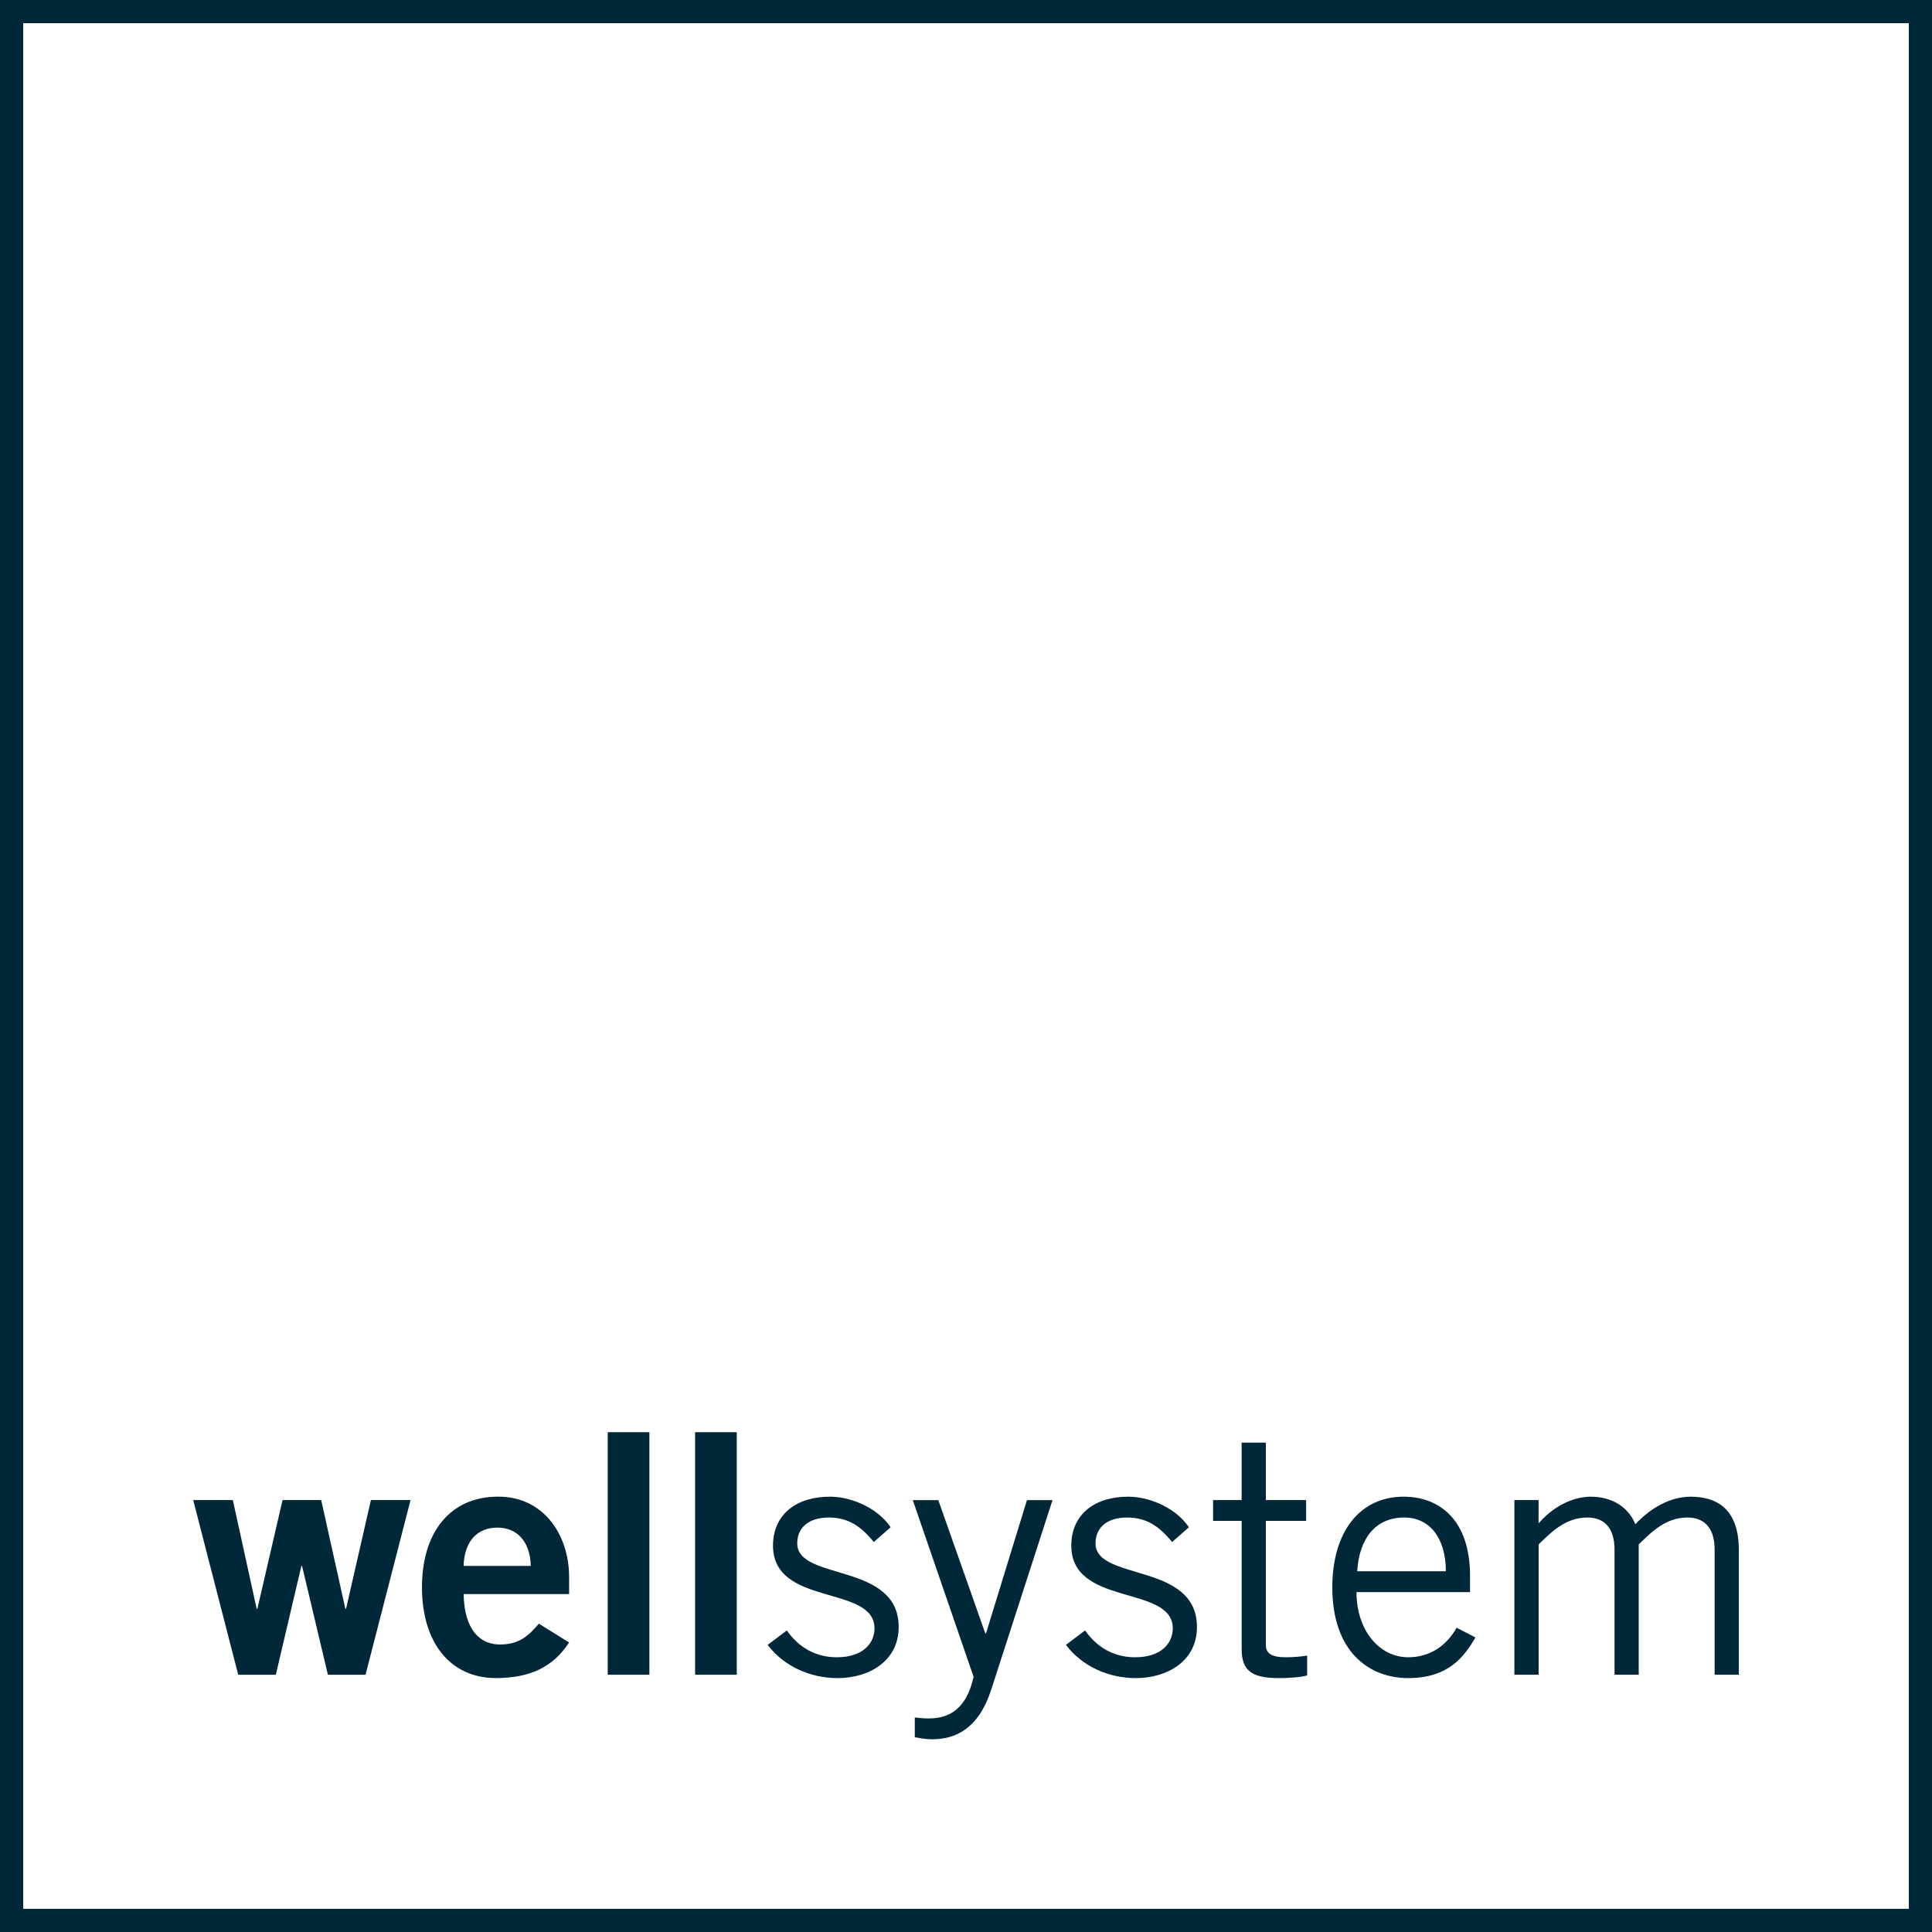
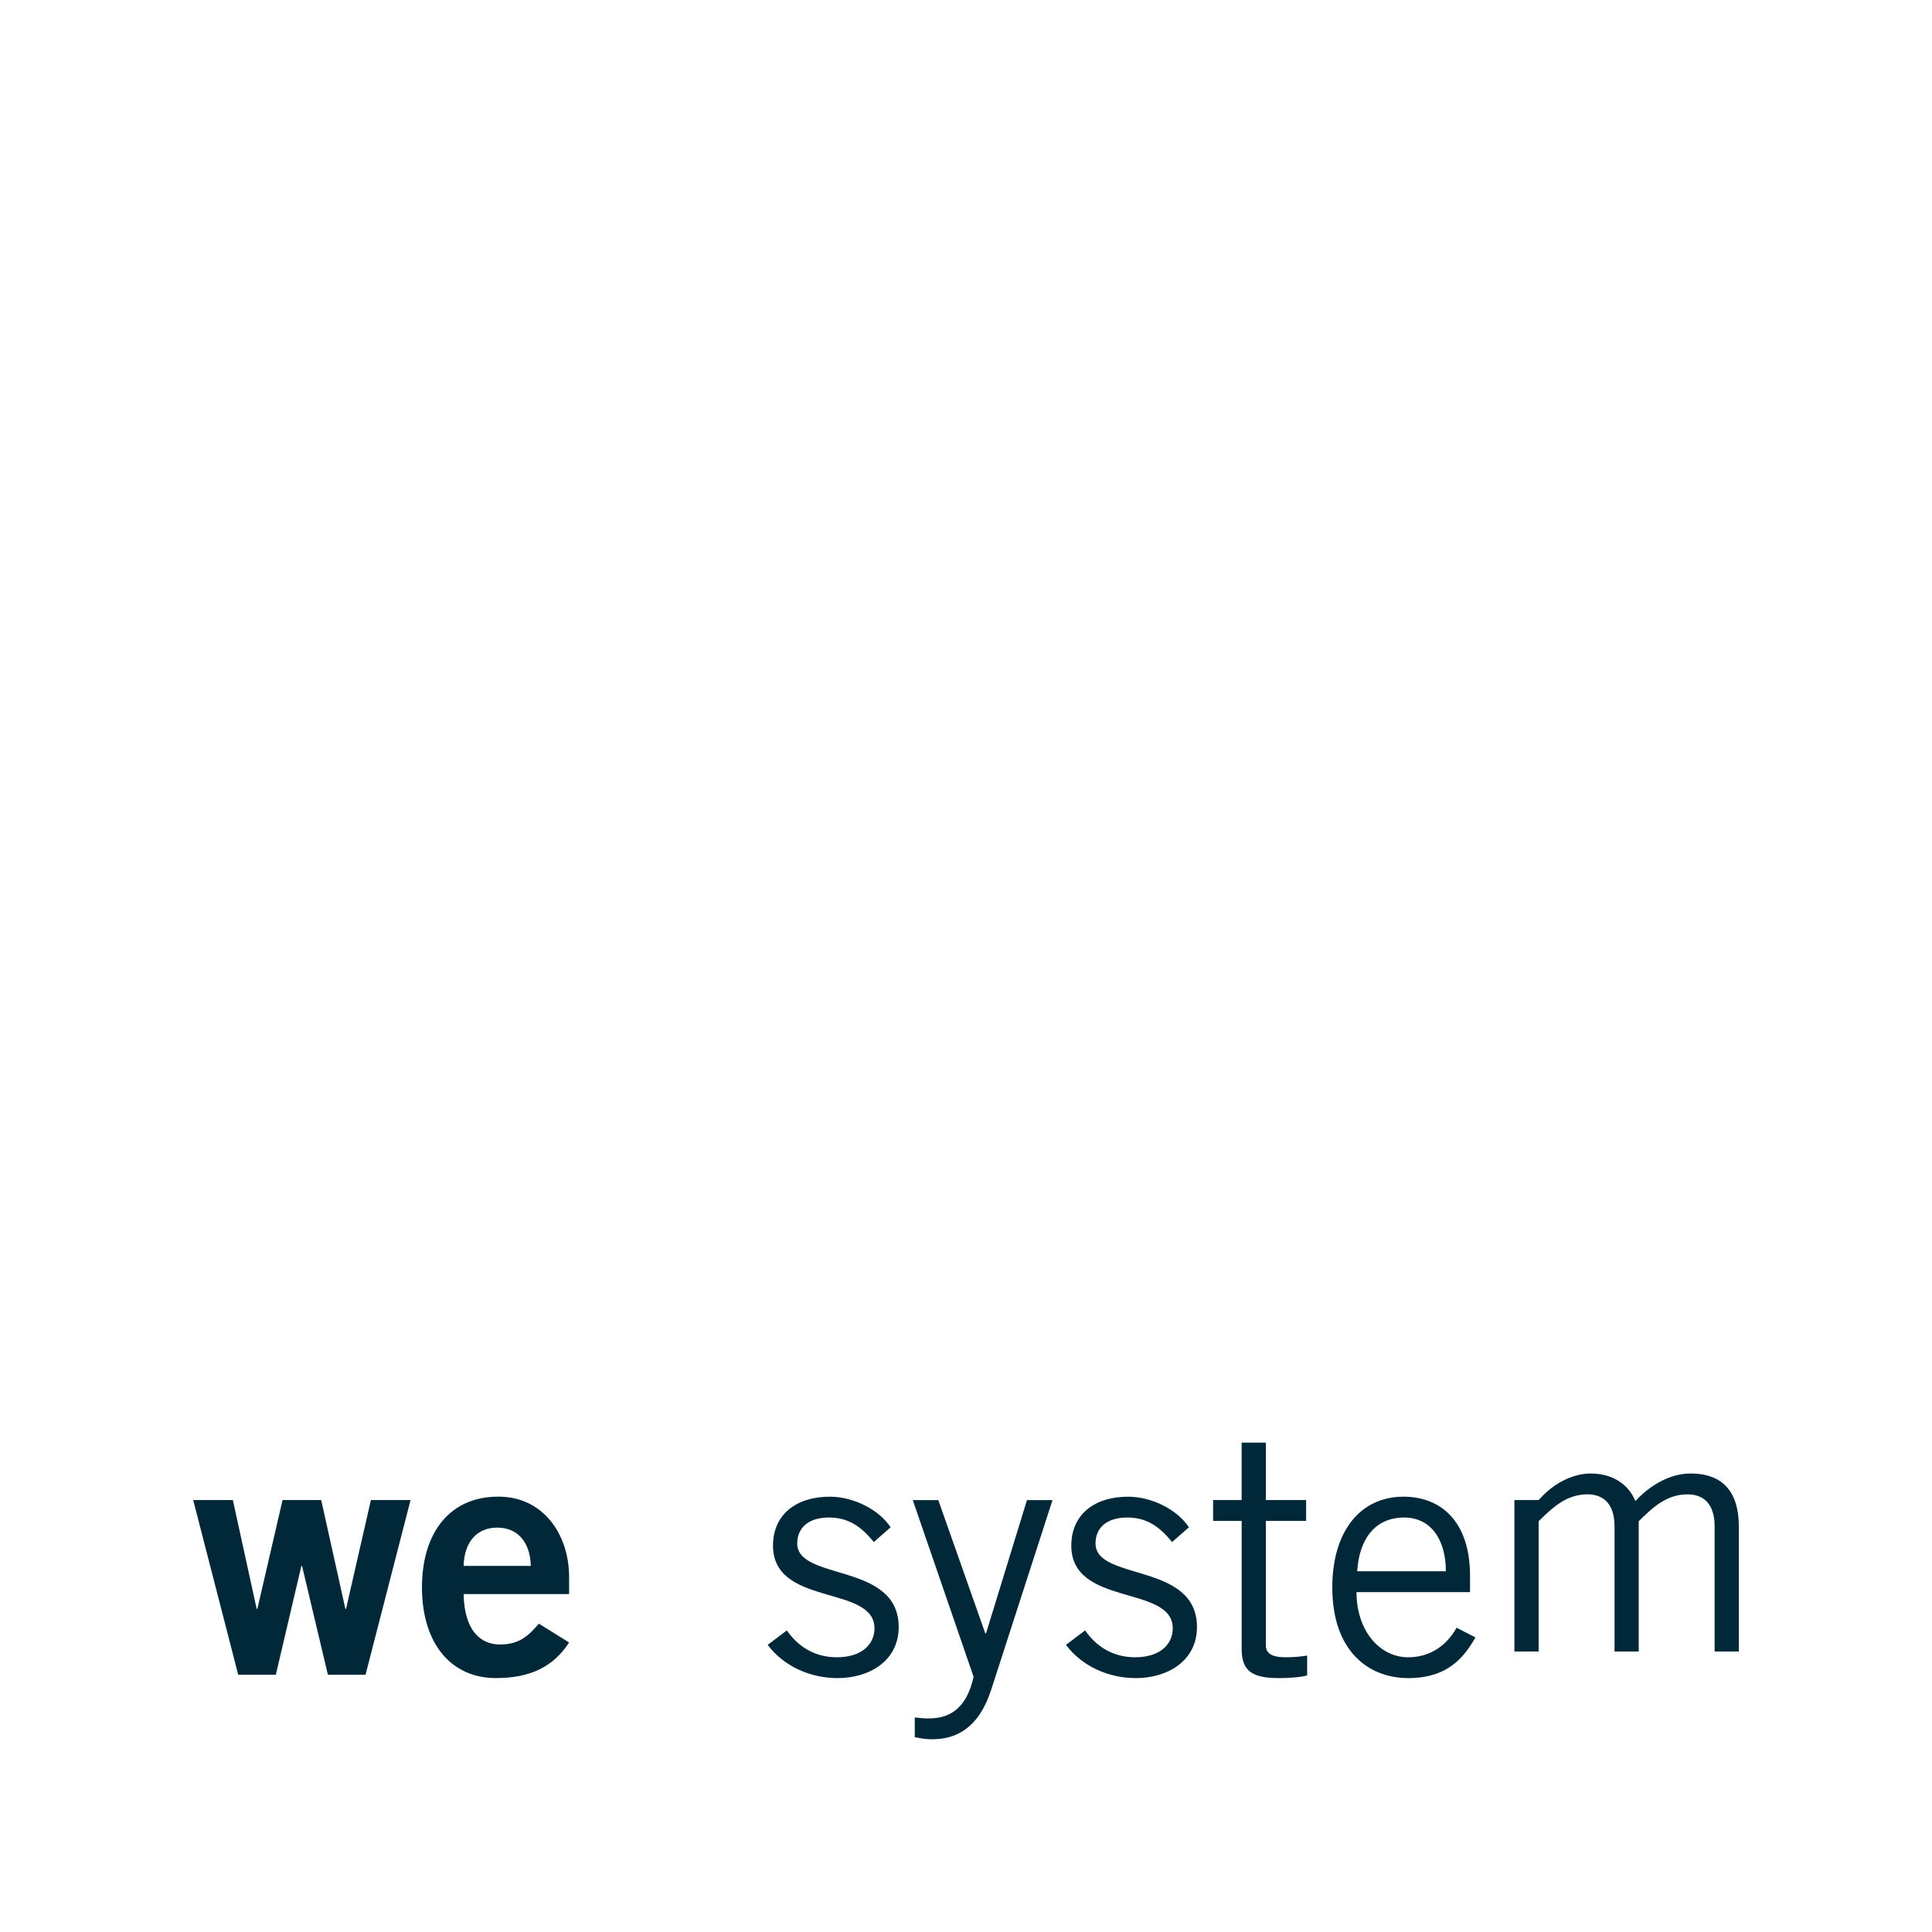
<svg xmlns="http://www.w3.org/2000/svg" id="Ebene_1" viewBox="0 0 1000 1000">
  <defs>
    <style>.cls-1{fill:#002839;}</style>
  </defs>
  <polygon class="cls-1" points="100 776.43 120.52 776.43 132.86 832.76 133.21 832.76 146.25 776.43 166.25 776.43 178.77 832.76 179.11 832.76 191.98 776.43 212.5 776.43 189.2 866.84 169.72 866.84 156.34 810.51 155.99 810.51 142.77 866.84 123.3 866.84 100 776.43 100 776.43" />
  <path class="cls-1" d="M239.97,825.11c.35,18.78,8.69,26.08,18.78,26.08s14.78-4.52,20.17-10.78l15.65,9.73c-8.35,12.87-20.52,18.43-37.91,18.43-23.47,0-38.25-18.26-38.25-46.95s14.78-46.95,39.3-46.95c23.65-.17,36.86,19.82,36.86,41.56v8.87h-54.6ZM274.74,810.51c-.35-12.52-6.95-19.82-17.39-19.82s-17.04,7.3-17.39,19.82h34.77Z" />
-   <polygon class="cls-1" points="314.56 866.84 314.56 741.3 336.12 741.3 336.12 866.84 314.56 866.84 314.56 866.84" />
-   <polygon class="cls-1" points="359.78 866.84 359.78 741.3 381.34 741.3 381.34 866.84 359.78 866.84 359.78 866.84" />
  <path class="cls-1" d="M407.25,843.89c5.91,8.52,14.61,13.91,25.91,13.91,13.56,0,19.47-7.3,19.47-14.95,0-22.95-53.55-10.78-52.51-43.82.52-15.65,12.52-24.51,29.91-24.34,11.82.17,24.86,6.61,30.95,15.82l-8.69,7.65c-6.95-8.52-13.56-12.69-23.3-12.69-10.61,0-16.34,5.39-16.34,13.39,0,19.65,52.51,9.56,52.51,43.3,0,17.56-15.3,26.43-31.64,26.43-14.08,0-27.82-6.09-36.17-17.21l9.91-7.48h0Z" />
  <path class="cls-1" d="M544.78,776.43l-31.82,98.42c-6.61,20.17-18.6,25.39-30.43,25.39-4.17,0-6.61-.7-9.04-1.04v-10.26c1.74.17,4,.52,6.78.52,7.65,0,19.3-1.74,23.65-21.56l-31.47-91.46h13.21l24.34,69.03h.35l21.21-69.03h13.21Z" />
  <path class="cls-1" d="M561.64,843.89c5.91,8.52,14.61,13.91,25.91,13.91,13.56,0,19.47-7.3,19.47-14.95,0-22.95-53.55-10.78-52.51-43.82.52-15.65,12.52-24.51,29.91-24.34,11.82.17,24.86,6.61,30.95,15.82l-8.69,7.65c-6.95-8.52-13.56-12.69-23.3-12.69-10.61,0-16.34,5.39-16.34,13.39,0,19.65,52.51,9.56,52.51,43.3,0,17.56-15.3,26.43-31.65,26.43-14.08,0-27.82-6.09-36.17-17.21l9.91-7.48h0Z" />
  <path class="cls-1" d="M642.67,776.43v-29.73h12.52v29.73h20.86v10.78h-20.86v64.33c0,4.17,2.96,6.26,10.26,6.26,4.17,0,7.82-.35,11.13-.87v10.26c-2.26.7-7.3,1.39-14.6,1.39-13.56,0-19.3-3.48-19.3-14.96v-66.42h-14.78v-10.78h14.78Z" />
  <path class="cls-1" d="M763.68,847.54c-5.91,10.26-14.26,21.04-34.78,21.04s-39.3-13.91-39.3-46.95c0-29.21,14.61-46.95,36.86-46.95,18.78,0,34.43,12.17,34.43,41.04v8.35h-58.77c0,19.82,11.82,33.73,26.78,33.73,11.13,0,19.82-5.91,25.04-15.3l9.74,5.04h0ZM748.38,813.29c0-16.69-8-27.82-21.56-27.82-15.13,0-23.3,11.13-24.34,27.82h45.9Z" />
-   <path class="cls-1" d="M783.85,866.84v-90.42h12.52v12l.7-.69c7.65-8.52,17.56-13.04,26.25-13.04,11.65,0,19.82,5.91,23.13,14.26,8-8.52,18.08-14.26,28.69-14.26,12,0,24.87,5.04,24.87,27.47v64.68h-12.52v-64.68c0-12.17-6.09-16.69-14.08-16.69-11.13,0-18.43,7.3-25.21,13.91v67.46h-12.52v-64.68c0-12.17-6.08-16.69-14.08-16.69-11.13,0-18.43,7.3-25.21,13.91v67.46h-12.52Z" />
-   <path class="cls-1" d="M988,12v976H12V12h976M1000,0H0v1000h1000V0h0Z" />
+   <path class="cls-1" d="M783.85,866.84v-90.42h12.52l.7-.69c7.65-8.52,17.56-13.04,26.25-13.04,11.65,0,19.82,5.91,23.13,14.26,8-8.52,18.08-14.26,28.69-14.26,12,0,24.87,5.04,24.87,27.47v64.68h-12.52v-64.68c0-12.17-6.09-16.69-14.08-16.69-11.13,0-18.43,7.3-25.21,13.91v67.46h-12.52v-64.68c0-12.17-6.08-16.69-14.08-16.69-11.13,0-18.43,7.3-25.21,13.91v67.46h-12.52Z" />
</svg>